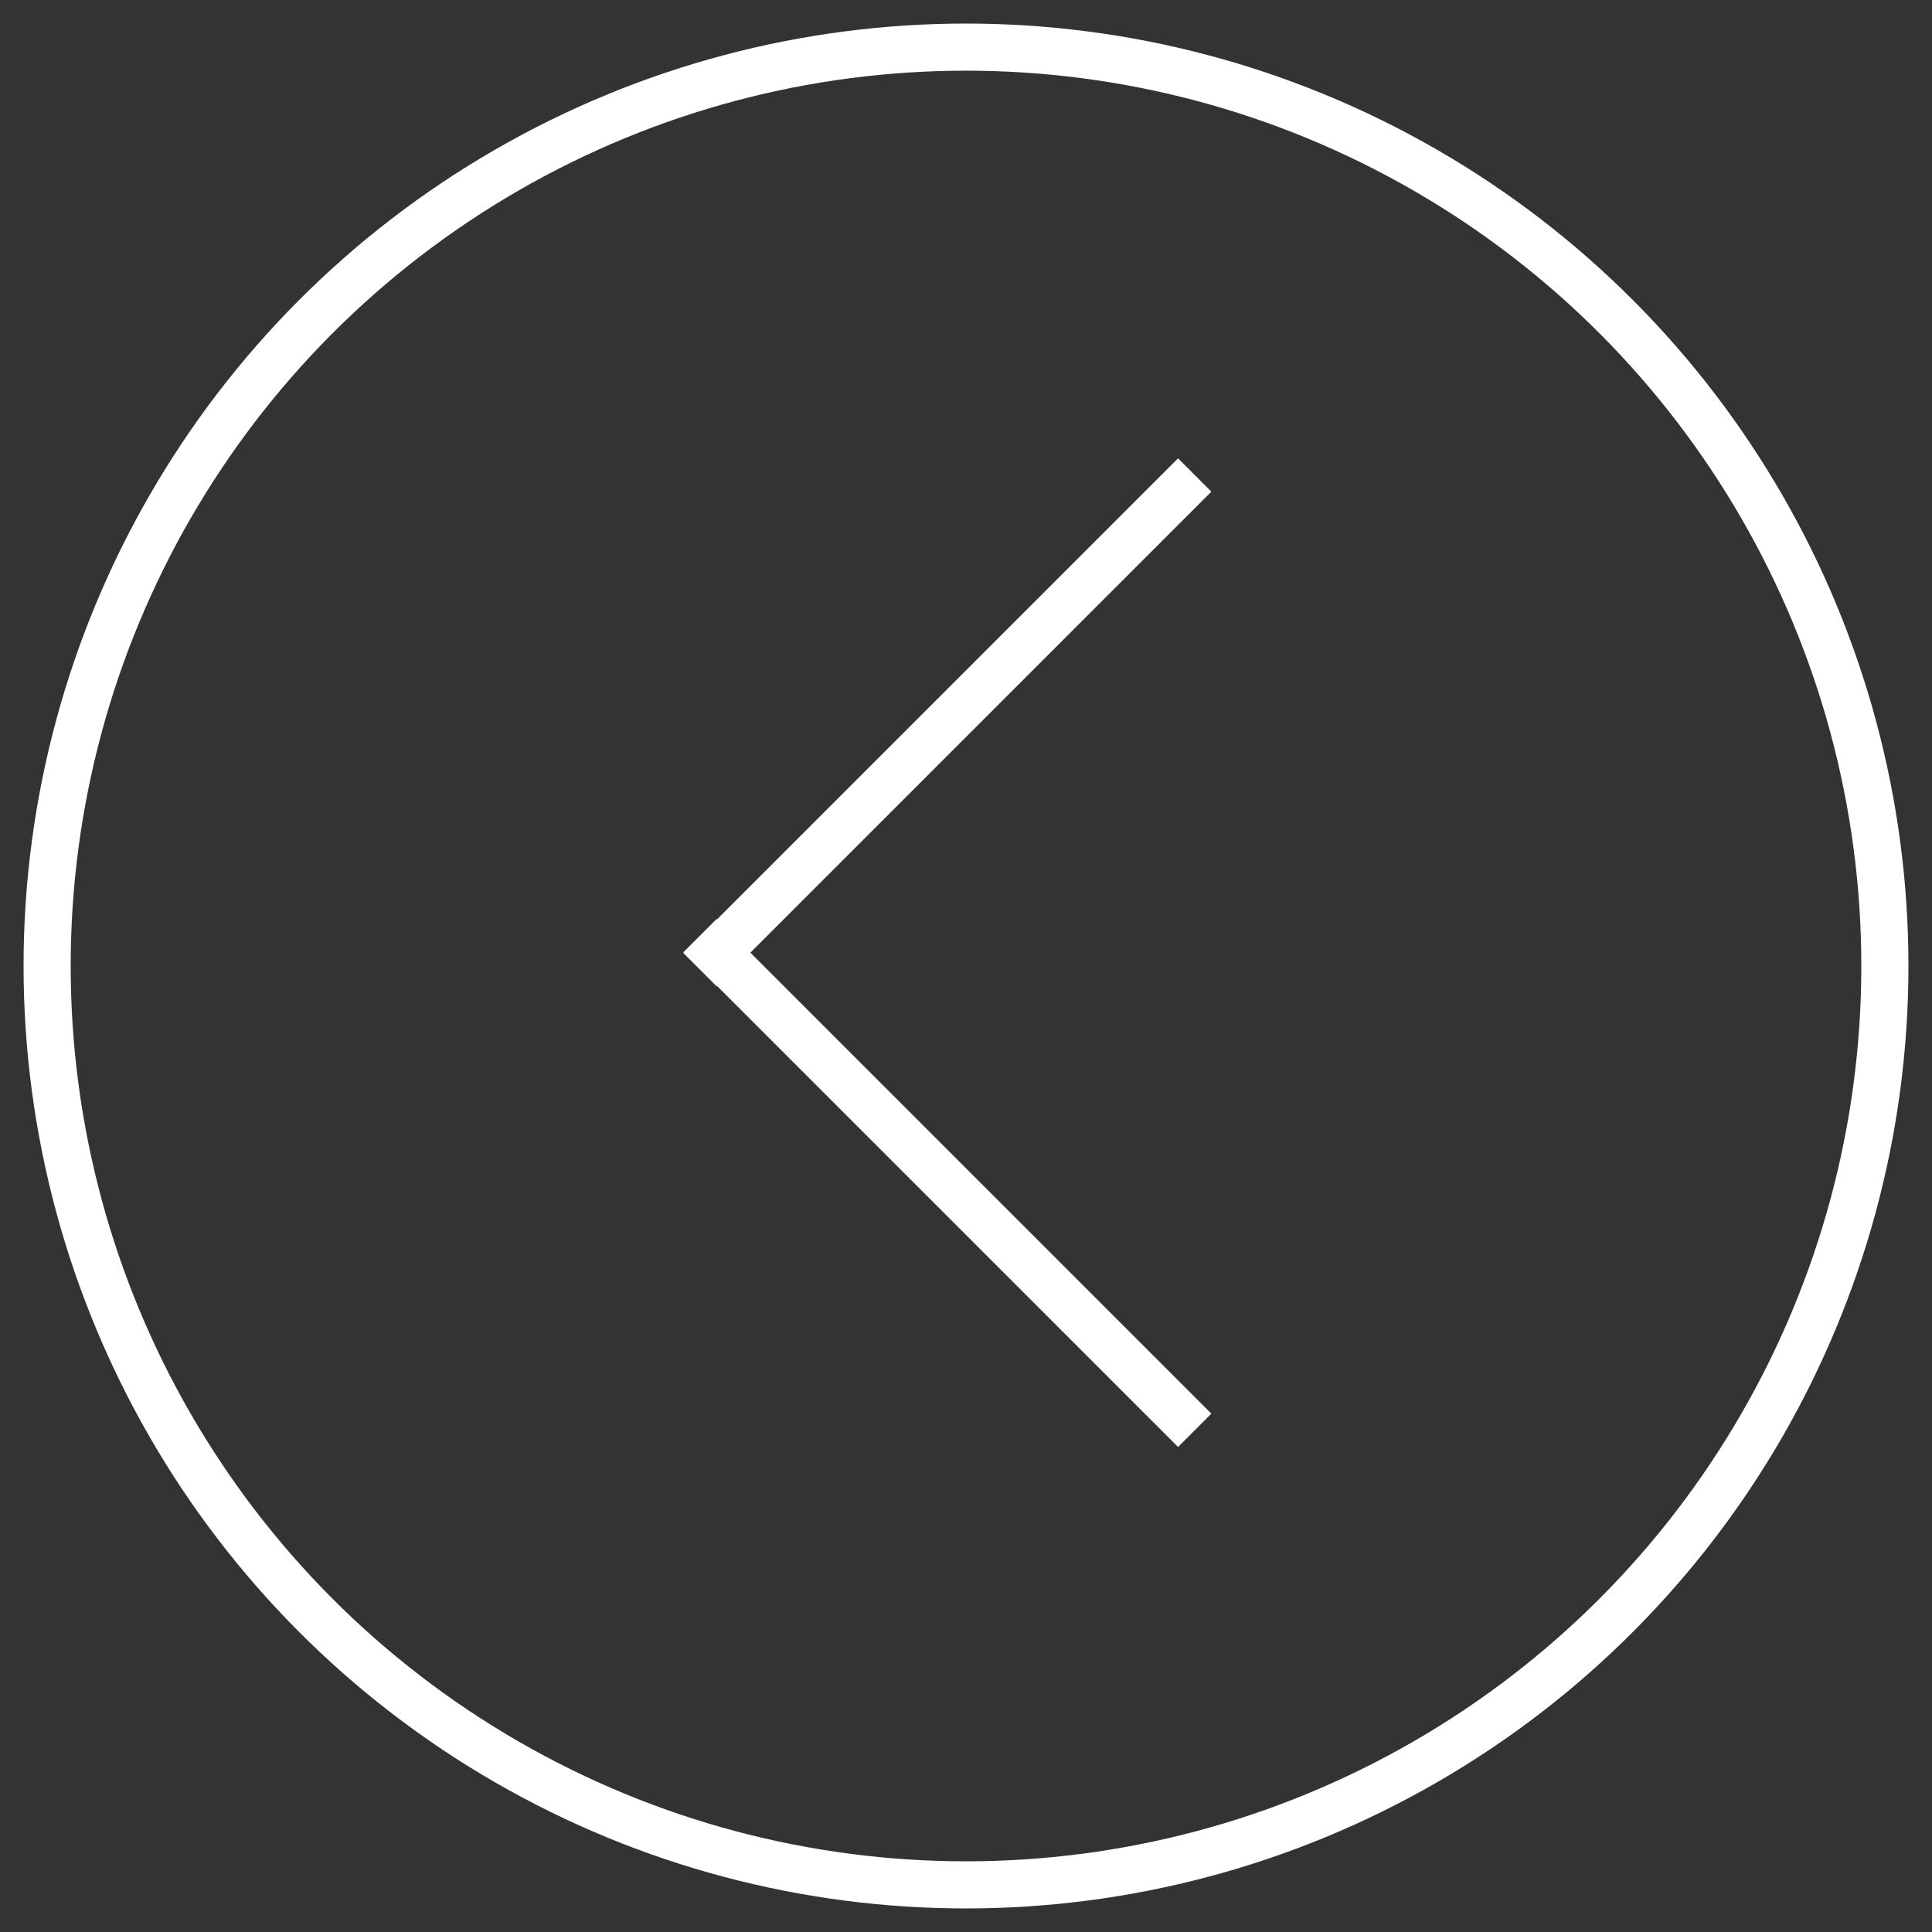
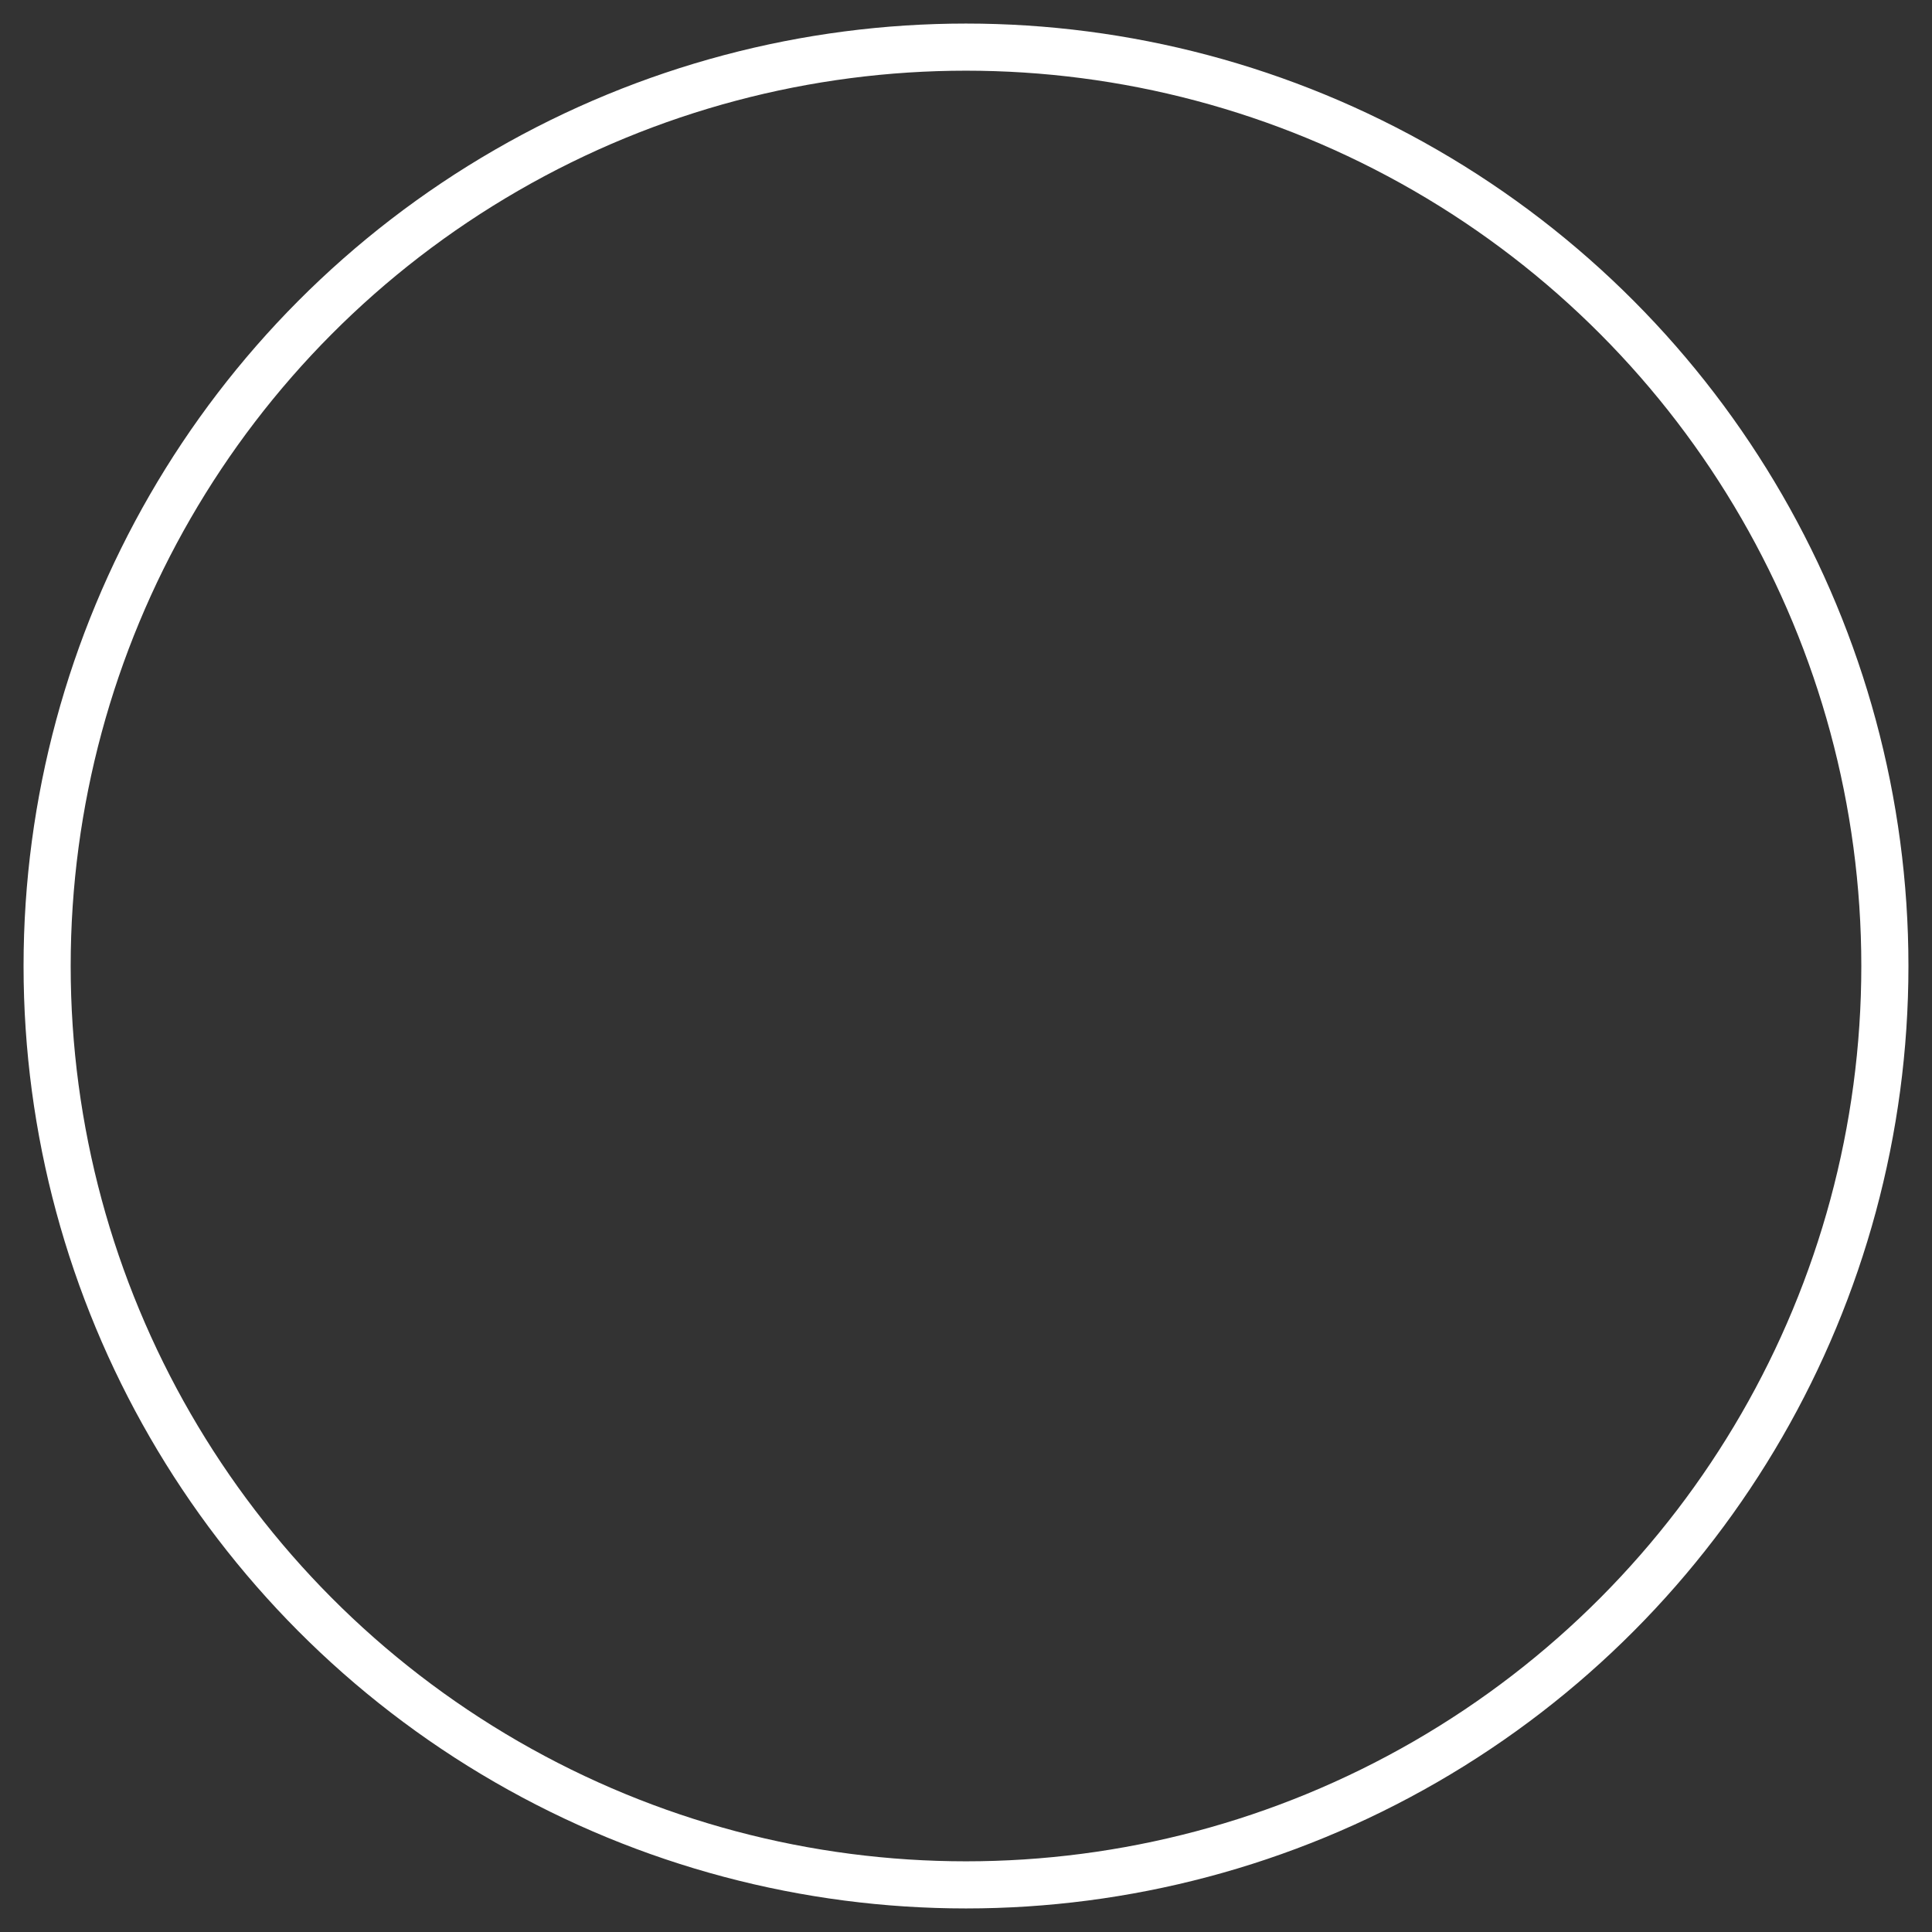
<svg xmlns="http://www.w3.org/2000/svg" width="41px" height="41px" viewBox="0 0 41 41" version="1.1">
  <rect x="0" y="0" width="41" height="41" fill="#333333" stroke="none" />
  <title>Group 2</title>
  <g id="Symbols" stroke="none" stroke-width="1" fill="none" fill-rule="evenodd">
    <g id="form" transform="translate(-24, -998)" stroke="#FFFFFF">
      <g id="Group-2" transform="translate(25, 999)">
        <g id="Group" transform="translate(19, 19.217) rotate(90) translate(-19, -19.217) translate(9, 14)" stroke-linecap="square">
-           <line x1="0.217" y1="0.217" x2="10.008" y2="10.008" id="Line" />
-           <line x1="9.783" y1="0.217" x2="19.574" y2="10.008" id="Line-Copy" transform="translate(14.783, 5.217) scale(-1, 1) translate(-14.783, -5.217) " />
-         </g>
+           </g>
        <circle id="Oval" cx="19.5" cy="19.5" r="19.5" />
      </g>
    </g>
  </g>
</svg>